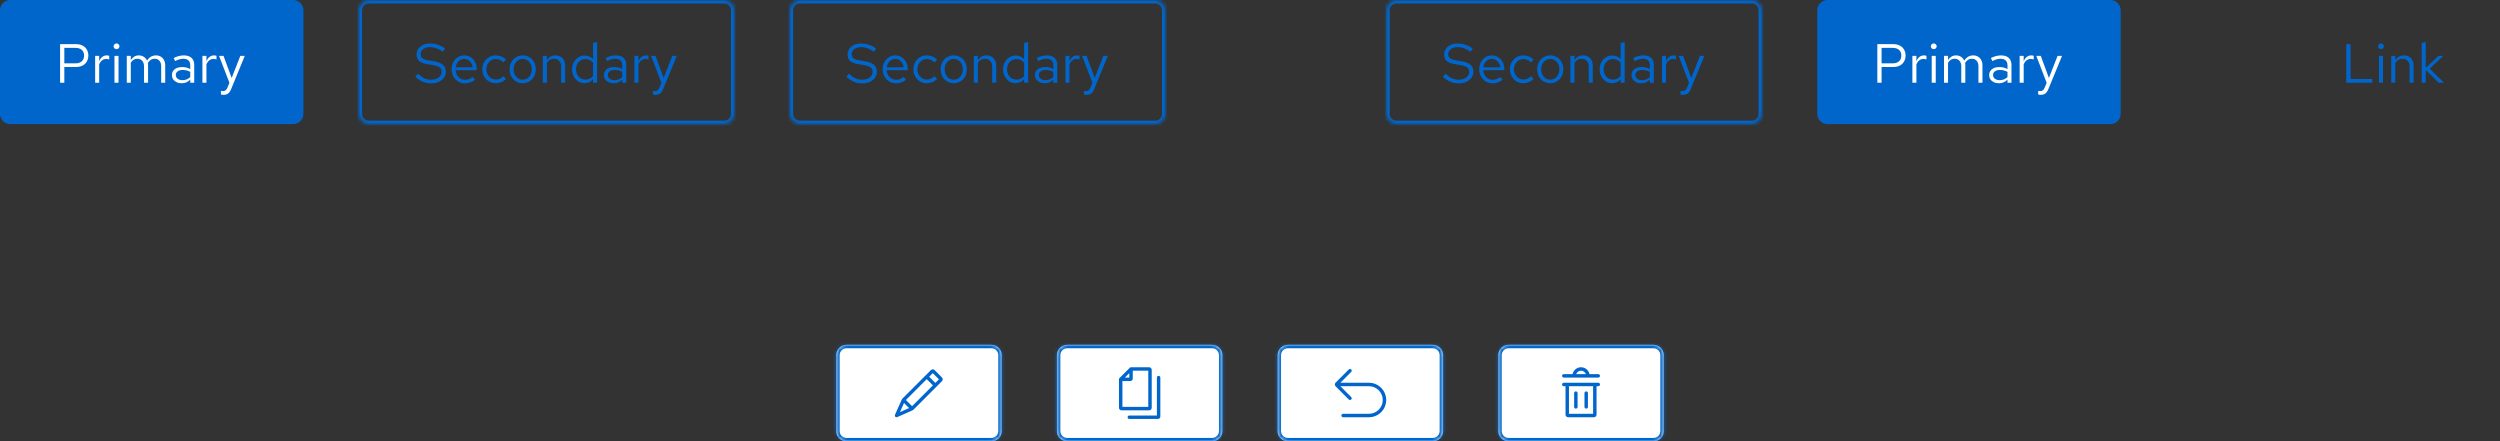
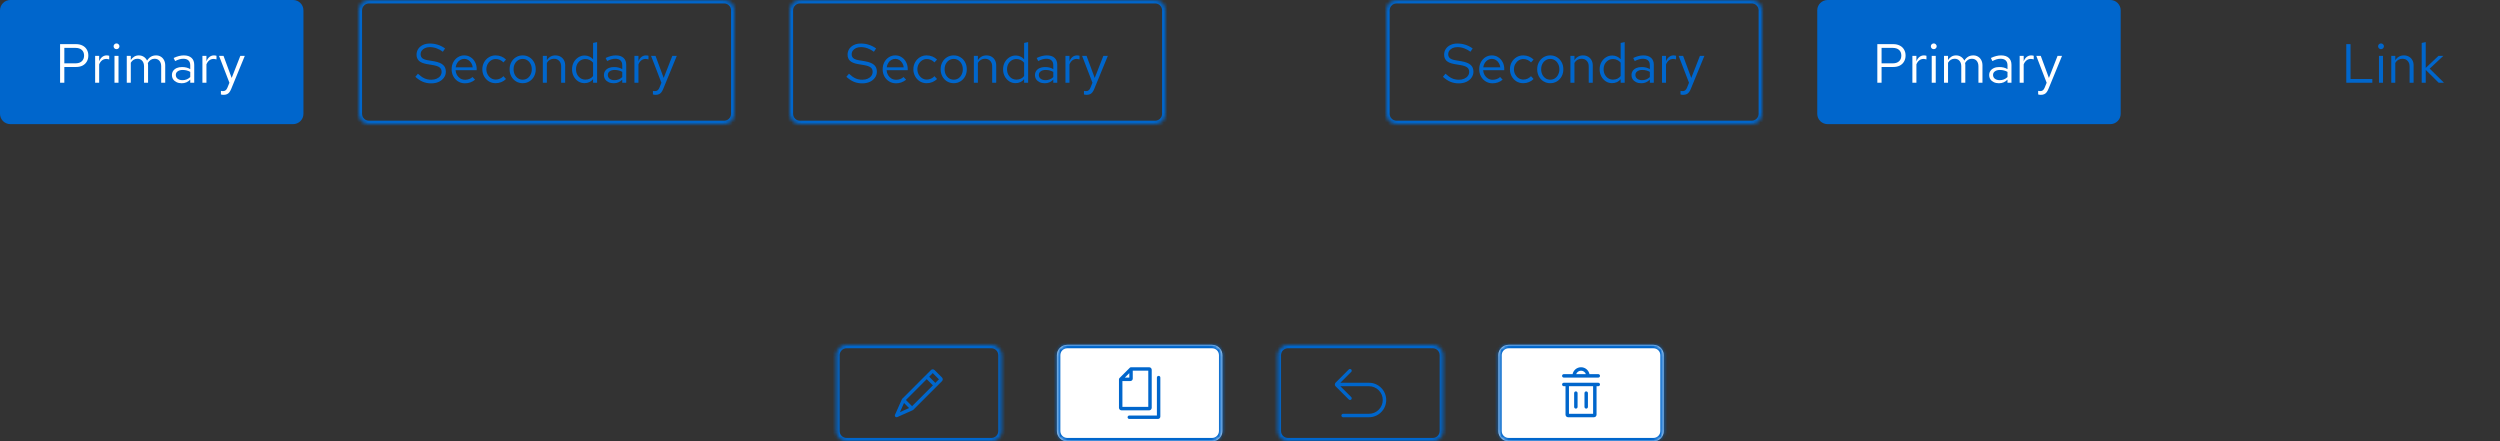
<svg xmlns="http://www.w3.org/2000/svg" width="725" height="128" viewBox="0 0 725 128" fill="none">
  <rect x="0" y="0" width="725" height="128" fill="#333333" stroke="none" />
  <path d="M0 3C0 1.343 1.343 0 3 0H85C86.657 0 88 1.343 88 3V33C88 34.657 86.657 36 85 36H3C1.343 36 0 34.657 0 33V3Z" fill="#0066CC" />
  <path d="M17.424 24V12.8H22.048C22.773 12.8 23.403 12.939 23.936 13.216C24.469 13.483 24.88 13.867 25.168 14.368C25.467 14.859 25.616 15.44 25.616 16.112C25.616 16.773 25.467 17.355 25.168 17.856C24.88 18.357 24.469 18.747 23.936 19.024C23.403 19.291 22.773 19.424 22.048 19.424H18.656V24H17.424ZM18.656 18.368H21.904C22.683 18.368 23.291 18.165 23.728 17.76C24.165 17.355 24.384 16.805 24.384 16.112C24.384 15.419 24.165 14.875 23.728 14.48C23.291 14.085 22.683 13.888 21.904 13.888H18.656V18.368ZM27.591 24V16.192H28.759V17.792C28.961 17.248 29.249 16.827 29.623 16.528C30.007 16.219 30.444 16.064 30.935 16.064C31.073 16.064 31.201 16.075 31.319 16.096C31.436 16.107 31.553 16.133 31.671 16.176V17.232C31.543 17.189 31.404 17.157 31.255 17.136C31.116 17.104 30.983 17.088 30.855 17.088C30.375 17.088 29.953 17.227 29.591 17.504C29.239 17.781 28.961 18.171 28.759 18.672V24H27.591ZM33.2 24V16.192H34.368V24H33.2ZM33.792 14.256C33.557 14.256 33.354 14.176 33.184 14.016C33.024 13.845 32.944 13.648 32.944 13.424C32.944 13.2 33.024 13.008 33.184 12.848C33.354 12.677 33.557 12.592 33.792 12.592C34.026 12.592 34.224 12.677 34.384 12.848C34.554 13.008 34.64 13.2 34.64 13.424C34.64 13.648 34.554 13.845 34.384 14.016C34.224 14.176 34.026 14.256 33.792 14.256ZM36.763 24V16.192H37.931V17.408C38.229 16.96 38.571 16.624 38.955 16.4C39.339 16.176 39.77 16.064 40.251 16.064C40.805 16.064 41.291 16.203 41.706 16.48C42.123 16.747 42.437 17.115 42.651 17.584C42.96 17.083 43.328 16.704 43.755 16.448C44.192 16.192 44.693 16.064 45.258 16.064C45.781 16.064 46.24 16.187 46.635 16.432C47.04 16.677 47.355 17.019 47.578 17.456C47.803 17.883 47.914 18.384 47.914 18.96V24H46.746V19.248C46.746 18.565 46.576 18.027 46.234 17.632C45.893 17.237 45.424 17.04 44.827 17.04C44.421 17.04 44.053 17.141 43.722 17.344C43.403 17.547 43.12 17.856 42.874 18.272C42.896 18.379 42.912 18.491 42.922 18.608C42.933 18.725 42.938 18.843 42.938 18.96V24H41.77V19.248C41.77 18.565 41.594 18.027 41.242 17.632C40.901 17.237 40.432 17.04 39.834 17.04C39.035 17.04 38.4 17.424 37.931 18.192V24H36.763ZM52.694 24.144C52.139 24.144 51.649 24.043 51.222 23.84C50.795 23.637 50.459 23.36 50.214 23.008C49.98 22.645 49.862 22.229 49.862 21.76C49.862 21.291 49.985 20.885 50.23 20.544C50.475 20.192 50.817 19.92 51.254 19.728C51.691 19.536 52.203 19.44 52.79 19.44C53.238 19.44 53.66 19.488 54.054 19.584C54.459 19.68 54.833 19.835 55.174 20.048V18.976C55.174 18.336 55.004 17.856 54.662 17.536C54.321 17.205 53.819 17.04 53.158 17.04C52.795 17.04 52.422 17.093 52.038 17.2C51.665 17.307 51.249 17.477 50.79 17.712L50.358 16.816C51.404 16.315 52.385 16.064 53.302 16.064C54.273 16.064 55.02 16.304 55.542 16.784C56.065 17.253 56.326 17.931 56.326 18.816V24H55.174V23.088C54.833 23.44 54.454 23.707 54.038 23.888C53.622 24.059 53.174 24.144 52.694 24.144ZM50.982 21.728C50.982 22.187 51.158 22.555 51.51 22.832C51.873 23.109 52.347 23.248 52.934 23.248C53.371 23.248 53.772 23.173 54.134 23.024C54.508 22.875 54.854 22.651 55.174 22.352V20.848C54.843 20.656 54.502 20.517 54.15 20.432C53.798 20.336 53.404 20.288 52.966 20.288C52.369 20.288 51.889 20.421 51.526 20.688C51.163 20.944 50.982 21.291 50.982 21.728ZM58.7 24V16.192H59.868V17.792C60.071 17.248 60.359 16.827 60.732 16.528C61.116 16.219 61.553 16.064 62.044 16.064C62.183 16.064 62.311 16.075 62.428 16.096C62.545 16.107 62.663 16.133 62.78 16.176V17.232C62.652 17.189 62.513 17.157 62.364 17.136C62.225 17.104 62.092 17.088 61.964 17.088C61.484 17.088 61.063 17.227 60.7 17.504C60.348 17.781 60.071 18.171 59.868 18.672V24H58.7ZM64.817 27.504C64.572 27.504 64.321 27.467 64.065 27.392V26.352C64.172 26.373 64.284 26.389 64.401 26.4C64.519 26.411 64.62 26.416 64.705 26.416C65.004 26.416 65.249 26.336 65.441 26.176C65.644 26.016 65.815 25.765 65.953 25.424L66.529 24L63.521 16.192H64.817L67.185 22.608L69.697 16.192H70.993L67.057 25.776C66.887 26.192 66.7 26.528 66.497 26.784C66.295 27.04 66.06 27.221 65.793 27.328C65.527 27.445 65.201 27.504 64.817 27.504Z" fill="white" />
  <mask id="path-3-inside-1_118_10043" fill="white">
    <path d="M104 3C104 1.343 105.343 0 107 0H210C211.657 0 213 1.343 213 3V33C213 34.657 211.657 36 210 36H107C105.343 36 104 34.657 104 33V3Z" />
  </mask>
  <path d="M107 0V1H210V0V-1H107V0ZM213 3H212V33H213H214V3H213ZM210 36V35H107V36V37H210V36ZM104 33H105V3H104H103V33H104ZM107 36V35C105.895 35 105 34.105 105 33H104H103C103 35.209 104.791 37 107 37V36ZM213 33H212C212 34.105 211.105 35 210 35V36V37C212.209 37 214 35.209 214 33H213ZM210 0V1C211.105 1 212 1.895 212 3H213H214C214 0.791 212.209 -1 210 -1V0ZM107 0V-1C104.791 -1 103 0.791 103 3H104H105C105 1.895 105.895 1 107 1V0Z" fill="#0066CC" mask="url(#path-3-inside-1_118_10043)" />
  <path d="M125.04 24.176C124.165 24.176 123.355 24.021 122.608 23.712C121.861 23.392 121.141 22.912 120.448 22.272L121.2 21.376C121.872 22.005 122.501 22.453 123.088 22.72C123.685 22.987 124.347 23.12 125.072 23.12C125.648 23.12 126.16 23.024 126.608 22.832C127.067 22.629 127.424 22.357 127.68 22.016C127.936 21.675 128.064 21.285 128.064 20.848C128.064 20.283 127.877 19.856 127.504 19.568C127.131 19.269 126.485 19.04 125.568 18.88L123.76 18.576C122.736 18.395 121.984 18.085 121.504 17.648C121.035 17.2 120.8 16.603 120.8 15.856C120.8 15.227 120.96 14.672 121.28 14.192C121.611 13.701 122.064 13.317 122.64 13.04C123.216 12.763 123.883 12.624 124.64 12.624C125.472 12.624 126.245 12.741 126.96 12.976C127.675 13.2 128.379 13.557 129.072 14.048L128.432 15.008C127.856 14.571 127.248 14.24 126.608 14.016C125.968 13.781 125.317 13.664 124.656 13.664C124.133 13.664 123.669 13.755 123.264 13.936C122.869 14.117 122.555 14.363 122.32 14.672C122.096 14.981 121.984 15.333 121.984 15.728C121.984 16.219 122.149 16.603 122.48 16.88C122.811 17.157 123.349 17.355 124.096 17.472L125.888 17.776C127.083 17.989 127.947 18.336 128.48 18.816C129.024 19.285 129.296 19.941 129.296 20.784C129.296 21.435 129.109 22.016 128.736 22.528C128.373 23.04 127.872 23.445 127.232 23.744C126.592 24.032 125.861 24.176 125.04 24.176ZM134.845 24.16C134.12 24.16 133.464 23.984 132.877 23.632C132.29 23.269 131.826 22.784 131.485 22.176C131.144 21.557 130.973 20.864 130.973 20.096C130.973 19.328 131.133 18.64 131.453 18.032C131.784 17.424 132.226 16.944 132.781 16.592C133.336 16.24 133.954 16.064 134.637 16.064C135.33 16.064 135.944 16.24 136.477 16.592C137.021 16.933 137.448 17.403 137.757 18C138.077 18.587 138.237 19.253 138.237 20V20.352H132.109C132.152 20.885 132.296 21.365 132.541 21.792C132.797 22.208 133.128 22.539 133.533 22.784C133.949 23.019 134.402 23.136 134.893 23.136C135.298 23.136 135.688 23.067 136.061 22.928C136.445 22.779 136.77 22.581 137.037 22.336L137.773 23.12C137.325 23.472 136.861 23.733 136.381 23.904C135.901 24.075 135.389 24.16 134.845 24.16ZM132.141 19.52H137.085C137.032 19.051 136.888 18.635 136.653 18.272C136.429 17.899 136.141 17.605 135.789 17.392C135.448 17.179 135.064 17.072 134.637 17.072C134.21 17.072 133.821 17.179 133.469 17.392C133.117 17.595 132.824 17.883 132.589 18.256C132.365 18.619 132.216 19.04 132.141 19.52ZM143.735 24.128C143.01 24.128 142.354 23.952 141.767 23.6C141.191 23.237 140.733 22.752 140.391 22.144C140.05 21.525 139.879 20.843 139.879 20.096C139.879 19.339 140.05 18.656 140.391 18.048C140.733 17.44 141.191 16.96 141.767 16.608C142.354 16.245 143.01 16.064 143.735 16.064C144.311 16.064 144.861 16.171 145.383 16.384C145.906 16.597 146.359 16.896 146.743 17.28L145.991 18.096C145.714 17.787 145.378 17.547 144.983 17.376C144.589 17.205 144.189 17.12 143.783 17.12C143.271 17.12 142.807 17.253 142.391 17.52C141.986 17.787 141.661 18.144 141.415 18.592C141.17 19.04 141.047 19.541 141.047 20.096C141.047 20.651 141.17 21.152 141.415 21.6C141.661 22.048 141.986 22.405 142.391 22.672C142.807 22.939 143.271 23.072 143.783 23.072C144.189 23.072 144.589 22.987 144.983 22.816C145.378 22.635 145.714 22.395 145.991 22.096L146.743 22.912C146.359 23.296 145.906 23.595 145.383 23.808C144.861 24.021 144.311 24.128 143.735 24.128ZM151.594 24.128C150.868 24.128 150.218 23.952 149.642 23.6C149.066 23.248 148.612 22.768 148.282 22.16C147.951 21.552 147.786 20.864 147.786 20.096C147.786 19.328 147.951 18.64 148.282 18.032C148.612 17.424 149.066 16.944 149.642 16.592C150.218 16.24 150.868 16.064 151.594 16.064C152.308 16.064 152.948 16.24 153.514 16.592C154.09 16.944 154.543 17.424 154.874 18.032C155.204 18.64 155.37 19.328 155.37 20.096C155.37 20.864 155.204 21.552 154.874 22.16C154.543 22.768 154.09 23.248 153.514 23.6C152.948 23.952 152.308 24.128 151.594 24.128ZM151.578 23.104C152.09 23.104 152.543 22.976 152.938 22.72C153.332 22.453 153.642 22.091 153.866 21.632C154.1 21.173 154.218 20.661 154.218 20.096C154.218 19.52 154.1 19.008 153.866 18.56C153.642 18.101 153.332 17.744 152.938 17.488C152.543 17.221 152.09 17.088 151.578 17.088C151.066 17.088 150.612 17.221 150.218 17.488C149.823 17.744 149.508 18.101 149.274 18.56C149.05 19.008 148.938 19.52 148.938 20.096C148.938 20.661 149.05 21.173 149.274 21.632C149.508 22.091 149.823 22.453 150.218 22.72C150.612 22.976 151.066 23.104 151.578 23.104ZM157.419 24V16.192H158.587V17.456C158.885 16.987 159.243 16.64 159.659 16.416C160.075 16.181 160.544 16.064 161.067 16.064C161.632 16.064 162.123 16.187 162.539 16.432C162.965 16.667 163.296 17.003 163.531 17.44C163.776 17.867 163.899 18.368 163.899 18.944V24H162.731V19.28C162.731 18.587 162.539 18.043 162.155 17.648C161.781 17.243 161.275 17.04 160.635 17.04C160.208 17.04 159.819 17.141 159.467 17.344C159.115 17.547 158.821 17.845 158.587 18.24V24H157.419ZM169.495 24.112C168.823 24.112 168.215 23.936 167.671 23.584C167.127 23.221 166.695 22.741 166.375 22.144C166.055 21.536 165.895 20.859 165.895 20.112C165.895 19.355 166.055 18.677 166.375 18.08C166.706 17.472 167.148 16.992 167.703 16.64C168.258 16.277 168.876 16.096 169.559 16.096C170.039 16.096 170.487 16.192 170.903 16.384C171.319 16.565 171.682 16.832 171.991 17.184V12.448L173.159 12.208V24H171.991V22.96C171.692 23.333 171.33 23.621 170.903 23.824C170.476 24.016 170.007 24.112 169.495 24.112ZM169.783 23.088C170.242 23.088 170.663 22.997 171.047 22.816C171.431 22.635 171.746 22.379 171.991 22.048V18.176C171.735 17.845 171.41 17.589 171.015 17.408C170.631 17.216 170.22 17.12 169.783 17.12C169.26 17.12 168.791 17.248 168.375 17.504C167.97 17.76 167.644 18.112 167.399 18.56C167.164 19.008 167.047 19.52 167.047 20.096C167.047 20.661 167.164 21.173 167.399 21.632C167.644 22.08 167.97 22.437 168.375 22.704C168.791 22.96 169.26 23.088 169.783 23.088ZM177.975 24.144C177.421 24.144 176.93 24.043 176.503 23.84C176.077 23.637 175.741 23.36 175.495 23.008C175.261 22.645 175.143 22.229 175.143 21.76C175.143 21.291 175.266 20.885 175.511 20.544C175.757 20.192 176.098 19.92 176.535 19.728C176.973 19.536 177.485 19.44 178.071 19.44C178.519 19.44 178.941 19.488 179.335 19.584C179.741 19.68 180.114 19.835 180.455 20.048V18.976C180.455 18.336 180.285 17.856 179.943 17.536C179.602 17.205 179.101 17.04 178.439 17.04C178.077 17.04 177.703 17.093 177.319 17.2C176.946 17.307 176.53 17.477 176.071 17.712L175.639 16.816C176.685 16.315 177.666 16.064 178.583 16.064C179.554 16.064 180.301 16.304 180.823 16.784C181.346 17.253 181.607 17.931 181.607 18.816V24H180.455V23.088C180.114 23.44 179.735 23.707 179.319 23.888C178.903 24.059 178.455 24.144 177.975 24.144ZM176.263 21.728C176.263 22.187 176.439 22.555 176.791 22.832C177.154 23.109 177.629 23.248 178.215 23.248C178.653 23.248 179.053 23.173 179.415 23.024C179.789 22.875 180.135 22.651 180.455 22.352V20.848C180.125 20.656 179.783 20.517 179.431 20.432C179.079 20.336 178.685 20.288 178.247 20.288C177.65 20.288 177.17 20.421 176.807 20.688C176.445 20.944 176.263 21.291 176.263 21.728ZM183.981 24V16.192H185.149V17.792C185.352 17.248 185.64 16.827 186.013 16.528C186.397 16.219 186.835 16.064 187.325 16.064C187.464 16.064 187.592 16.075 187.709 16.096C187.827 16.107 187.944 16.133 188.061 16.176V17.232C187.933 17.189 187.795 17.157 187.645 17.136C187.507 17.104 187.373 17.088 187.245 17.088C186.765 17.088 186.344 17.227 185.981 17.504C185.629 17.781 185.352 18.171 185.149 18.672V24H183.981ZM190.099 27.504C189.853 27.504 189.603 27.467 189.347 27.392V26.352C189.453 26.373 189.565 26.389 189.683 26.4C189.8 26.411 189.901 26.416 189.987 26.416C190.285 26.416 190.531 26.336 190.723 26.176C190.925 26.016 191.096 25.765 191.235 25.424L191.811 24L188.803 16.192H190.099L192.467 22.608L194.979 16.192H196.275L192.339 25.776C192.168 26.192 191.981 26.528 191.779 26.784C191.576 27.04 191.341 27.221 191.075 27.328C190.808 27.445 190.482 27.504 190.099 27.504Z" fill="#0066CC" />
  <mask id="path-6-inside-2_118_10043" fill="white">
    <path d="M229 3C229 1.343 230.343 0 232 0H335C336.657 0 338 1.343 338 3V33C338 34.657 336.657 36 335 36H232C230.343 36 229 34.657 229 33V3Z" />
  </mask>
  <path d="M232 0V1H335V0V-1H232V0ZM338 3H337V33H338H339V3H338ZM335 36V35H232V36V37H335V36ZM229 33H230V3H229H228V33H229ZM232 36V35C230.895 35 230 34.105 230 33H229H228C228 35.209 229.791 37 232 37V36ZM338 33H337C337 34.105 336.105 35 335 35V36V37C337.209 37 339 35.209 339 33H338ZM335 0V1C336.105 1 337 1.895 337 3H338H339C339 0.791 337.209 -1 335 -1V0ZM232 0V-1C229.791 -1 228 0.791 228 3H229H230C230 1.895 230.895 1 232 1V0Z" fill="#0066CC" mask="url(#path-6-inside-2_118_10043)" />
  <path d="M250.04 24.176C249.165 24.176 248.355 24.021 247.608 23.712C246.861 23.392 246.141 22.912 245.448 22.272L246.2 21.376C246.872 22.005 247.501 22.453 248.088 22.72C248.685 22.987 249.347 23.12 250.072 23.12C250.648 23.12 251.16 23.024 251.608 22.832C252.067 22.629 252.424 22.357 252.68 22.016C252.936 21.675 253.064 21.285 253.064 20.848C253.064 20.283 252.877 19.856 252.504 19.568C252.131 19.269 251.485 19.04 250.568 18.88L248.76 18.576C247.736 18.395 246.984 18.085 246.504 17.648C246.035 17.2 245.8 16.603 245.8 15.856C245.8 15.227 245.96 14.672 246.28 14.192C246.611 13.701 247.064 13.317 247.64 13.04C248.216 12.763 248.883 12.624 249.64 12.624C250.472 12.624 251.245 12.741 251.96 12.976C252.675 13.2 253.379 13.557 254.072 14.048L253.432 15.008C252.856 14.571 252.248 14.24 251.608 14.016C250.968 13.781 250.317 13.664 249.656 13.664C249.133 13.664 248.669 13.755 248.264 13.936C247.869 14.117 247.555 14.363 247.32 14.672C247.096 14.981 246.984 15.333 246.984 15.728C246.984 16.219 247.149 16.603 247.48 16.88C247.811 17.157 248.349 17.355 249.096 17.472L250.888 17.776C252.083 17.989 252.947 18.336 253.48 18.816C254.024 19.285 254.296 19.941 254.296 20.784C254.296 21.435 254.109 22.016 253.736 22.528C253.373 23.04 252.872 23.445 252.232 23.744C251.592 24.032 250.861 24.176 250.04 24.176ZM259.845 24.16C259.12 24.16 258.464 23.984 257.877 23.632C257.29 23.269 256.826 22.784 256.485 22.176C256.144 21.557 255.973 20.864 255.973 20.096C255.973 19.328 256.133 18.64 256.453 18.032C256.784 17.424 257.226 16.944 257.781 16.592C258.336 16.24 258.954 16.064 259.637 16.064C260.33 16.064 260.944 16.24 261.477 16.592C262.021 16.933 262.448 17.403 262.757 18C263.077 18.587 263.237 19.253 263.237 20V20.352H257.109C257.152 20.885 257.296 21.365 257.541 21.792C257.797 22.208 258.128 22.539 258.533 22.784C258.949 23.019 259.402 23.136 259.893 23.136C260.298 23.136 260.688 23.067 261.061 22.928C261.445 22.779 261.77 22.581 262.037 22.336L262.773 23.12C262.325 23.472 261.861 23.733 261.381 23.904C260.901 24.075 260.389 24.16 259.845 24.16ZM257.141 19.52H262.085C262.032 19.051 261.888 18.635 261.653 18.272C261.429 17.899 261.141 17.605 260.789 17.392C260.448 17.179 260.064 17.072 259.637 17.072C259.21 17.072 258.821 17.179 258.469 17.392C258.117 17.595 257.824 17.883 257.589 18.256C257.365 18.619 257.216 19.04 257.141 19.52ZM268.735 24.128C268.01 24.128 267.354 23.952 266.767 23.6C266.191 23.237 265.733 22.752 265.391 22.144C265.05 21.525 264.879 20.843 264.879 20.096C264.879 19.339 265.05 18.656 265.391 18.048C265.733 17.44 266.191 16.96 266.767 16.608C267.354 16.245 268.01 16.064 268.735 16.064C269.311 16.064 269.861 16.171 270.383 16.384C270.906 16.597 271.359 16.896 271.743 17.28L270.991 18.096C270.714 17.787 270.378 17.547 269.983 17.376C269.589 17.205 269.189 17.12 268.783 17.12C268.271 17.12 267.807 17.253 267.391 17.52C266.986 17.787 266.661 18.144 266.415 18.592C266.17 19.04 266.047 19.541 266.047 20.096C266.047 20.651 266.17 21.152 266.415 21.6C266.661 22.048 266.986 22.405 267.391 22.672C267.807 22.939 268.271 23.072 268.783 23.072C269.189 23.072 269.589 22.987 269.983 22.816C270.378 22.635 270.714 22.395 270.991 22.096L271.743 22.912C271.359 23.296 270.906 23.595 270.383 23.808C269.861 24.021 269.311 24.128 268.735 24.128ZM276.594 24.128C275.868 24.128 275.218 23.952 274.642 23.6C274.066 23.248 273.612 22.768 273.282 22.16C272.951 21.552 272.786 20.864 272.786 20.096C272.786 19.328 272.951 18.64 273.282 18.032C273.612 17.424 274.066 16.944 274.642 16.592C275.218 16.24 275.868 16.064 276.594 16.064C277.308 16.064 277.948 16.24 278.514 16.592C279.09 16.944 279.543 17.424 279.874 18.032C280.204 18.64 280.37 19.328 280.37 20.096C280.37 20.864 280.204 21.552 279.874 22.16C279.543 22.768 279.09 23.248 278.514 23.6C277.948 23.952 277.308 24.128 276.594 24.128ZM276.578 23.104C277.09 23.104 277.543 22.976 277.938 22.72C278.332 22.453 278.642 22.091 278.866 21.632C279.1 21.173 279.218 20.661 279.218 20.096C279.218 19.52 279.1 19.008 278.866 18.56C278.642 18.101 278.332 17.744 277.938 17.488C277.543 17.221 277.09 17.088 276.578 17.088C276.066 17.088 275.612 17.221 275.218 17.488C274.823 17.744 274.508 18.101 274.274 18.56C274.05 19.008 273.938 19.52 273.938 20.096C273.938 20.661 274.05 21.173 274.274 21.632C274.508 22.091 274.823 22.453 275.218 22.72C275.612 22.976 276.066 23.104 276.578 23.104ZM282.419 24V16.192H283.587V17.456C283.885 16.987 284.243 16.64 284.659 16.416C285.075 16.181 285.544 16.064 286.067 16.064C286.632 16.064 287.123 16.187 287.539 16.432C287.965 16.667 288.296 17.003 288.531 17.44C288.776 17.867 288.899 18.368 288.899 18.944V24H287.731V19.28C287.731 18.587 287.539 18.043 287.155 17.648C286.781 17.243 286.275 17.04 285.635 17.04C285.208 17.04 284.819 17.141 284.467 17.344C284.115 17.547 283.821 17.845 283.587 18.24V24H282.419ZM294.495 24.112C293.823 24.112 293.215 23.936 292.671 23.584C292.127 23.221 291.695 22.741 291.375 22.144C291.055 21.536 290.895 20.859 290.895 20.112C290.895 19.355 291.055 18.677 291.375 18.08C291.706 17.472 292.148 16.992 292.703 16.64C293.258 16.277 293.876 16.096 294.559 16.096C295.039 16.096 295.487 16.192 295.903 16.384C296.319 16.565 296.682 16.832 296.991 17.184V12.448L298.159 12.208V24H296.991V22.96C296.692 23.333 296.33 23.621 295.903 23.824C295.476 24.016 295.007 24.112 294.495 24.112ZM294.783 23.088C295.242 23.088 295.663 22.997 296.047 22.816C296.431 22.635 296.746 22.379 296.991 22.048V18.176C296.735 17.845 296.41 17.589 296.015 17.408C295.631 17.216 295.22 17.12 294.783 17.12C294.26 17.12 293.791 17.248 293.375 17.504C292.97 17.76 292.644 18.112 292.399 18.56C292.164 19.008 292.047 19.52 292.047 20.096C292.047 20.661 292.164 21.173 292.399 21.632C292.644 22.08 292.97 22.437 293.375 22.704C293.791 22.96 294.26 23.088 294.783 23.088ZM302.975 24.144C302.421 24.144 301.93 24.043 301.503 23.84C301.077 23.637 300.741 23.36 300.495 23.008C300.261 22.645 300.143 22.229 300.143 21.76C300.143 21.291 300.266 20.885 300.511 20.544C300.757 20.192 301.098 19.92 301.535 19.728C301.973 19.536 302.485 19.44 303.071 19.44C303.519 19.44 303.941 19.488 304.335 19.584C304.741 19.68 305.114 19.835 305.455 20.048V18.976C305.455 18.336 305.285 17.856 304.943 17.536C304.602 17.205 304.101 17.04 303.439 17.04C303.077 17.04 302.703 17.093 302.319 17.2C301.946 17.307 301.53 17.477 301.071 17.712L300.639 16.816C301.685 16.315 302.666 16.064 303.583 16.064C304.554 16.064 305.301 16.304 305.823 16.784C306.346 17.253 306.607 17.931 306.607 18.816V24H305.455V23.088C305.114 23.44 304.735 23.707 304.319 23.888C303.903 24.059 303.455 24.144 302.975 24.144ZM301.263 21.728C301.263 22.187 301.439 22.555 301.791 22.832C302.154 23.109 302.629 23.248 303.215 23.248C303.653 23.248 304.053 23.173 304.415 23.024C304.789 22.875 305.135 22.651 305.455 22.352V20.848C305.125 20.656 304.783 20.517 304.431 20.432C304.079 20.336 303.685 20.288 303.247 20.288C302.65 20.288 302.17 20.421 301.807 20.688C301.445 20.944 301.263 21.291 301.263 21.728ZM308.981 24V16.192H310.149V17.792C310.352 17.248 310.64 16.827 311.013 16.528C311.397 16.219 311.835 16.064 312.325 16.064C312.464 16.064 312.592 16.075 312.709 16.096C312.827 16.107 312.944 16.133 313.061 16.176V17.232C312.933 17.189 312.795 17.157 312.645 17.136C312.507 17.104 312.373 17.088 312.245 17.088C311.765 17.088 311.344 17.227 310.981 17.504C310.629 17.781 310.352 18.171 310.149 18.672V24H308.981ZM315.099 27.504C314.853 27.504 314.603 27.467 314.347 27.392V26.352C314.453 26.373 314.565 26.389 314.683 26.4C314.8 26.411 314.901 26.416 314.987 26.416C315.285 26.416 315.531 26.336 315.723 26.176C315.925 26.016 316.096 25.765 316.235 25.424L316.811 24L313.803 16.192H315.099L317.467 22.608L319.979 16.192H321.275L317.339 25.776C317.168 26.192 316.981 26.528 316.779 26.784C316.576 27.04 316.341 27.221 316.075 27.328C315.808 27.445 315.482 27.504 315.099 27.504Z" fill="#0066CC" />
  <mask id="path-9-inside-3_118_10043" fill="white">
    <path d="M402 3C402 1.343 403.343 0 405 0H508C509.657 0 511 1.343 511 3V33C511 34.657 509.657 36 508 36H405C403.343 36 402 34.657 402 33V3Z" />
  </mask>
  <path d="M405 0V1H508V0V-1H405V0ZM511 3H510V33H511H512V3H511ZM508 36V35H405V36V37H508V36ZM402 33H403V3H402H401V33H402ZM405 36V35C403.895 35 403 34.105 403 33H402H401C401 35.209 402.791 37 405 37V36ZM511 33H510C510 34.105 509.105 35 508 35V36V37C510.209 37 512 35.209 512 33H511ZM508 0V1C509.105 1 510 1.895 510 3H511H512C512 0.791 510.209 -1 508 -1V0ZM405 0V-1C402.791 -1 401 0.791 401 3H402H403C403 1.895 403.895 1 405 1V0Z" fill="#0066CC" mask="url(#path-9-inside-3_118_10043)" />
  <path d="M423.04 24.176C422.165 24.176 421.355 24.021 420.608 23.712C419.861 23.392 419.141 22.912 418.448 22.272L419.2 21.376C419.872 22.005 420.501 22.453 421.088 22.72C421.685 22.987 422.347 23.12 423.072 23.12C423.648 23.12 424.16 23.024 424.608 22.832C425.067 22.629 425.424 22.357 425.68 22.016C425.936 21.675 426.064 21.285 426.064 20.848C426.064 20.283 425.877 19.856 425.504 19.568C425.131 19.269 424.485 19.04 423.568 18.88L421.76 18.576C420.736 18.395 419.984 18.085 419.504 17.648C419.035 17.2 418.8 16.603 418.8 15.856C418.8 15.227 418.96 14.672 419.28 14.192C419.611 13.701 420.064 13.317 420.64 13.04C421.216 12.763 421.883 12.624 422.64 12.624C423.472 12.624 424.245 12.741 424.96 12.976C425.675 13.2 426.379 13.557 427.072 14.048L426.432 15.008C425.856 14.571 425.248 14.24 424.608 14.016C423.968 13.781 423.317 13.664 422.656 13.664C422.133 13.664 421.669 13.755 421.264 13.936C420.869 14.117 420.555 14.363 420.32 14.672C420.096 14.981 419.984 15.333 419.984 15.728C419.984 16.219 420.149 16.603 420.48 16.88C420.811 17.157 421.349 17.355 422.096 17.472L423.888 17.776C425.083 17.989 425.947 18.336 426.48 18.816C427.024 19.285 427.296 19.941 427.296 20.784C427.296 21.435 427.109 22.016 426.736 22.528C426.373 23.04 425.872 23.445 425.232 23.744C424.592 24.032 423.861 24.176 423.04 24.176ZM432.845 24.16C432.12 24.16 431.464 23.984 430.877 23.632C430.29 23.269 429.826 22.784 429.485 22.176C429.144 21.557 428.973 20.864 428.973 20.096C428.973 19.328 429.133 18.64 429.453 18.032C429.784 17.424 430.226 16.944 430.781 16.592C431.336 16.24 431.954 16.064 432.637 16.064C433.33 16.064 433.944 16.24 434.477 16.592C435.021 16.933 435.448 17.403 435.757 18C436.077 18.587 436.237 19.253 436.237 20V20.352H430.109C430.152 20.885 430.296 21.365 430.541 21.792C430.797 22.208 431.128 22.539 431.533 22.784C431.949 23.019 432.402 23.136 432.893 23.136C433.298 23.136 433.688 23.067 434.061 22.928C434.445 22.779 434.77 22.581 435.037 22.336L435.773 23.12C435.325 23.472 434.861 23.733 434.381 23.904C433.901 24.075 433.389 24.16 432.845 24.16ZM430.141 19.52H435.085C435.032 19.051 434.888 18.635 434.653 18.272C434.429 17.899 434.141 17.605 433.789 17.392C433.448 17.179 433.064 17.072 432.637 17.072C432.21 17.072 431.821 17.179 431.469 17.392C431.117 17.595 430.824 17.883 430.589 18.256C430.365 18.619 430.216 19.04 430.141 19.52ZM441.735 24.128C441.01 24.128 440.354 23.952 439.767 23.6C439.191 23.237 438.733 22.752 438.391 22.144C438.05 21.525 437.879 20.843 437.879 20.096C437.879 19.339 438.05 18.656 438.391 18.048C438.733 17.44 439.191 16.96 439.767 16.608C440.354 16.245 441.01 16.064 441.735 16.064C442.311 16.064 442.861 16.171 443.383 16.384C443.906 16.597 444.359 16.896 444.743 17.28L443.991 18.096C443.714 17.787 443.378 17.547 442.983 17.376C442.589 17.205 442.189 17.12 441.783 17.12C441.271 17.12 440.807 17.253 440.391 17.52C439.986 17.787 439.661 18.144 439.415 18.592C439.17 19.04 439.047 19.541 439.047 20.096C439.047 20.651 439.17 21.152 439.415 21.6C439.661 22.048 439.986 22.405 440.391 22.672C440.807 22.939 441.271 23.072 441.783 23.072C442.189 23.072 442.589 22.987 442.983 22.816C443.378 22.635 443.714 22.395 443.991 22.096L444.743 22.912C444.359 23.296 443.906 23.595 443.383 23.808C442.861 24.021 442.311 24.128 441.735 24.128ZM449.594 24.128C448.868 24.128 448.218 23.952 447.642 23.6C447.066 23.248 446.612 22.768 446.282 22.16C445.951 21.552 445.786 20.864 445.786 20.096C445.786 19.328 445.951 18.64 446.282 18.032C446.612 17.424 447.066 16.944 447.642 16.592C448.218 16.24 448.868 16.064 449.594 16.064C450.308 16.064 450.948 16.24 451.514 16.592C452.09 16.944 452.543 17.424 452.874 18.032C453.204 18.64 453.37 19.328 453.37 20.096C453.37 20.864 453.204 21.552 452.874 22.16C452.543 22.768 452.09 23.248 451.514 23.6C450.948 23.952 450.308 24.128 449.594 24.128ZM449.578 23.104C450.09 23.104 450.543 22.976 450.938 22.72C451.332 22.453 451.642 22.091 451.866 21.632C452.1 21.173 452.218 20.661 452.218 20.096C452.218 19.52 452.1 19.008 451.866 18.56C451.642 18.101 451.332 17.744 450.938 17.488C450.543 17.221 450.09 17.088 449.578 17.088C449.066 17.088 448.612 17.221 448.218 17.488C447.823 17.744 447.508 18.101 447.274 18.56C447.05 19.008 446.938 19.52 446.938 20.096C446.938 20.661 447.05 21.173 447.274 21.632C447.508 22.091 447.823 22.453 448.218 22.72C448.612 22.976 449.066 23.104 449.578 23.104ZM455.419 24V16.192H456.587V17.456C456.885 16.987 457.243 16.64 457.659 16.416C458.075 16.181 458.544 16.064 459.067 16.064C459.632 16.064 460.123 16.187 460.539 16.432C460.965 16.667 461.296 17.003 461.531 17.44C461.776 17.867 461.899 18.368 461.899 18.944V24H460.731V19.28C460.731 18.587 460.539 18.043 460.155 17.648C459.781 17.243 459.275 17.04 458.635 17.04C458.208 17.04 457.819 17.141 457.467 17.344C457.115 17.547 456.821 17.845 456.587 18.24V24H455.419ZM467.495 24.112C466.823 24.112 466.215 23.936 465.671 23.584C465.127 23.221 464.695 22.741 464.375 22.144C464.055 21.536 463.895 20.859 463.895 20.112C463.895 19.355 464.055 18.677 464.375 18.08C464.706 17.472 465.148 16.992 465.703 16.64C466.258 16.277 466.876 16.096 467.559 16.096C468.039 16.096 468.487 16.192 468.903 16.384C469.319 16.565 469.682 16.832 469.991 17.184V12.448L471.159 12.208V24H469.991V22.96C469.692 23.333 469.33 23.621 468.903 23.824C468.476 24.016 468.007 24.112 467.495 24.112ZM467.783 23.088C468.242 23.088 468.663 22.997 469.047 22.816C469.431 22.635 469.746 22.379 469.991 22.048V18.176C469.735 17.845 469.41 17.589 469.015 17.408C468.631 17.216 468.22 17.12 467.783 17.12C467.26 17.12 466.791 17.248 466.375 17.504C465.97 17.76 465.644 18.112 465.399 18.56C465.164 19.008 465.047 19.52 465.047 20.096C465.047 20.661 465.164 21.173 465.399 21.632C465.644 22.08 465.97 22.437 466.375 22.704C466.791 22.96 467.26 23.088 467.783 23.088ZM475.975 24.144C475.421 24.144 474.93 24.043 474.503 23.84C474.077 23.637 473.741 23.36 473.495 23.008C473.261 22.645 473.143 22.229 473.143 21.76C473.143 21.291 473.266 20.885 473.511 20.544C473.757 20.192 474.098 19.92 474.535 19.728C474.973 19.536 475.485 19.44 476.071 19.44C476.519 19.44 476.941 19.488 477.335 19.584C477.741 19.68 478.114 19.835 478.455 20.048V18.976C478.455 18.336 478.285 17.856 477.943 17.536C477.602 17.205 477.101 17.04 476.439 17.04C476.077 17.04 475.703 17.093 475.319 17.2C474.946 17.307 474.53 17.477 474.071 17.712L473.639 16.816C474.685 16.315 475.666 16.064 476.583 16.064C477.554 16.064 478.301 16.304 478.823 16.784C479.346 17.253 479.607 17.931 479.607 18.816V24H478.455V23.088C478.114 23.44 477.735 23.707 477.319 23.888C476.903 24.059 476.455 24.144 475.975 24.144ZM474.263 21.728C474.263 22.187 474.439 22.555 474.791 22.832C475.154 23.109 475.629 23.248 476.215 23.248C476.653 23.248 477.053 23.173 477.415 23.024C477.789 22.875 478.135 22.651 478.455 22.352V20.848C478.125 20.656 477.783 20.517 477.431 20.432C477.079 20.336 476.685 20.288 476.247 20.288C475.65 20.288 475.17 20.421 474.807 20.688C474.445 20.944 474.263 21.291 474.263 21.728ZM481.981 24V16.192H483.149V17.792C483.352 17.248 483.64 16.827 484.013 16.528C484.397 16.219 484.835 16.064 485.325 16.064C485.464 16.064 485.592 16.075 485.709 16.096C485.827 16.107 485.944 16.133 486.061 16.176V17.232C485.933 17.189 485.795 17.157 485.645 17.136C485.507 17.104 485.373 17.088 485.245 17.088C484.765 17.088 484.344 17.227 483.981 17.504C483.629 17.781 483.352 18.171 483.149 18.672V24H481.981ZM488.099 27.504C487.853 27.504 487.603 27.467 487.347 27.392V26.352C487.453 26.373 487.565 26.389 487.683 26.4C487.8 26.411 487.901 26.416 487.987 26.416C488.285 26.416 488.531 26.336 488.723 26.176C488.925 26.016 489.096 25.765 489.235 25.424L489.811 24L486.803 16.192H488.099L490.467 22.608L492.979 16.192H494.275L490.339 25.776C490.168 26.192 489.981 26.528 489.779 26.784C489.576 27.04 489.341 27.221 489.075 27.328C488.808 27.445 488.482 27.504 488.099 27.504Z" fill="#0066CC" />
  <path d="M527 3C527 1.343 528.343 0 530 0H612C613.657 0 615 1.343 615 3V33C615 34.657 613.657 36 612 36H530C528.343 36 527 34.657 527 33V3Z" fill="#0066CC" />
  <path d="M544.424 24V12.8H549.048C549.773 12.8 550.403 12.939 550.936 13.216C551.469 13.483 551.88 13.867 552.168 14.368C552.467 14.859 552.616 15.44 552.616 16.112C552.616 16.773 552.467 17.355 552.168 17.856C551.88 18.357 551.469 18.747 550.936 19.024C550.403 19.291 549.773 19.424 549.048 19.424H545.656V24H544.424ZM545.656 18.368H548.904C549.683 18.368 550.291 18.165 550.728 17.76C551.165 17.355 551.384 16.805 551.384 16.112C551.384 15.419 551.165 14.875 550.728 14.48C550.291 14.085 549.683 13.888 548.904 13.888H545.656V18.368ZM554.591 24V16.192H555.759V17.792C555.961 17.248 556.249 16.827 556.623 16.528C557.007 16.219 557.444 16.064 557.935 16.064C558.073 16.064 558.201 16.075 558.319 16.096C558.436 16.107 558.553 16.133 558.671 16.176V17.232C558.543 17.189 558.404 17.157 558.255 17.136C558.116 17.104 557.983 17.088 557.855 17.088C557.375 17.088 556.953 17.227 556.591 17.504C556.239 17.781 555.961 18.171 555.759 18.672V24H554.591ZM560.2 24V16.192H561.368V24H560.2ZM560.792 14.256C560.557 14.256 560.354 14.176 560.184 14.016C560.024 13.845 559.944 13.648 559.944 13.424C559.944 13.2 560.024 13.008 560.184 12.848C560.354 12.677 560.557 12.592 560.792 12.592C561.026 12.592 561.224 12.677 561.384 12.848C561.554 13.008 561.64 13.2 561.64 13.424C561.64 13.648 561.554 13.845 561.384 14.016C561.224 14.176 561.026 14.256 560.792 14.256ZM563.763 24V16.192H564.931V17.408C565.229 16.96 565.571 16.624 565.955 16.4C566.339 16.176 566.771 16.064 567.251 16.064C567.805 16.064 568.291 16.203 568.707 16.48C569.123 16.747 569.437 17.115 569.651 17.584C569.96 17.083 570.328 16.704 570.755 16.448C571.192 16.192 571.693 16.064 572.259 16.064C572.781 16.064 573.24 16.187 573.635 16.432C574.04 16.677 574.355 17.019 574.579 17.456C574.803 17.883 574.915 18.384 574.915 18.96V24H573.747V19.248C573.747 18.565 573.576 18.027 573.235 17.632C572.893 17.237 572.424 17.04 571.827 17.04C571.421 17.04 571.053 17.141 570.723 17.344C570.403 17.547 570.12 17.856 569.875 18.272C569.896 18.379 569.912 18.491 569.923 18.608C569.933 18.725 569.939 18.843 569.939 18.96V24H568.771V19.248C568.771 18.565 568.595 18.027 568.243 17.632C567.901 17.237 567.432 17.04 566.835 17.04C566.035 17.04 565.4 17.424 564.931 18.192V24H563.763ZM579.694 24.144C579.139 24.144 578.649 24.043 578.222 23.84C577.795 23.637 577.459 23.36 577.214 23.008C576.979 22.645 576.862 22.229 576.862 21.76C576.862 21.291 576.985 20.885 577.23 20.544C577.475 20.192 577.817 19.92 578.254 19.728C578.691 19.536 579.203 19.44 579.79 19.44C580.238 19.44 580.659 19.488 581.054 19.584C581.459 19.68 581.833 19.835 582.174 20.048V18.976C582.174 18.336 582.003 17.856 581.662 17.536C581.321 17.205 580.819 17.04 580.158 17.04C579.795 17.04 579.422 17.093 579.038 17.2C578.665 17.307 578.249 17.477 577.79 17.712L577.358 16.816C578.403 16.315 579.385 16.064 580.302 16.064C581.273 16.064 582.019 16.304 582.542 16.784C583.065 17.253 583.326 17.931 583.326 18.816V24H582.174V23.088C581.833 23.44 581.454 23.707 581.038 23.888C580.622 24.059 580.174 24.144 579.694 24.144ZM577.982 21.728C577.982 22.187 578.158 22.555 578.51 22.832C578.873 23.109 579.347 23.248 579.934 23.248C580.371 23.248 580.771 23.173 581.134 23.024C581.507 22.875 581.854 22.651 582.174 22.352V20.848C581.843 20.656 581.502 20.517 581.15 20.432C580.798 20.336 580.403 20.288 579.966 20.288C579.369 20.288 578.889 20.421 578.526 20.688C578.163 20.944 577.982 21.291 577.982 21.728ZM585.7 24V16.192H586.868V17.792C587.071 17.248 587.359 16.827 587.732 16.528C588.116 16.219 588.553 16.064 589.044 16.064C589.183 16.064 589.311 16.075 589.428 16.096C589.545 16.107 589.663 16.133 589.78 16.176V17.232C589.652 17.189 589.513 17.157 589.364 17.136C589.225 17.104 589.092 17.088 588.964 17.088C588.484 17.088 588.063 17.227 587.7 17.504C587.348 17.781 587.071 18.171 586.868 18.672V24H585.7ZM591.817 27.504C591.572 27.504 591.321 27.467 591.065 27.392V26.352C591.172 26.373 591.284 26.389 591.401 26.4C591.519 26.411 591.62 26.416 591.705 26.416C592.004 26.416 592.249 26.336 592.441 26.176C592.644 26.016 592.815 25.765 592.953 25.424L593.529 24L590.521 16.192H591.817L594.185 22.608L596.697 16.192H597.993L594.057 25.776C593.887 26.192 593.7 26.528 593.497 26.784C593.295 27.04 593.06 27.221 592.793 27.328C592.527 27.445 592.201 27.504 591.817 27.504Z" fill="white" />
  <path d="M680.424 24V12.8H681.656V22.912H687.976V24H680.424ZM689.903 24V16.192H691.071V24H689.903ZM690.495 14.256C690.26 14.256 690.057 14.176 689.887 14.016C689.727 13.845 689.647 13.648 689.647 13.424C689.647 13.2 689.727 13.008 689.887 12.848C690.057 12.677 690.26 12.592 690.495 12.592C690.729 12.592 690.927 12.677 691.087 12.848C691.257 13.008 691.343 13.2 691.343 13.424C691.343 13.648 691.257 13.845 691.087 14.016C690.927 14.176 690.729 14.256 690.495 14.256ZM693.466 24V16.192H694.634V17.456C694.932 16.987 695.29 16.64 695.706 16.416C696.122 16.181 696.591 16.064 697.114 16.064C697.679 16.064 698.17 16.187 698.586 16.432C699.012 16.667 699.343 17.003 699.578 17.44C699.823 17.867 699.946 18.368 699.946 18.944V24H698.778V19.28C698.778 18.587 698.586 18.043 698.202 17.648C697.828 17.243 697.322 17.04 696.682 17.04C696.255 17.04 695.866 17.141 695.514 17.344C695.162 17.547 694.868 17.845 694.634 18.24V24H693.466ZM702.294 24V12.448L703.462 12.208V19.696L707.174 16.192H708.582L704.614 19.904L708.758 24H707.222L703.462 20.272V24H702.294Z" fill="#0066CC" />
  <mask id="path-16-inside-4_118_10043" fill="white">
    <path d="M242.5 103C242.5 101.343 243.843 100 245.5 100H287.5C289.157 100 290.5 101.343 290.5 103V125C290.5 126.657 289.157 128 287.5 128H245.5C243.843 128 242.5 126.657 242.5 125V103Z" />
  </mask>
-   <path d="M242.5 103C242.5 101.343 243.843 100 245.5 100H287.5C289.157 100 290.5 101.343 290.5 103V125C290.5 126.657 289.157 128 287.5 128H245.5C243.843 128 242.5 126.657 242.5 125V103Z" fill="white" />
  <path d="M245.5 100V101H287.5V100V99H245.5V100ZM290.5 103H289.5V125H290.5H291.5V103H290.5ZM287.5 128V127H245.5V128V129H287.5V128ZM242.5 125H243.5V103H242.5H241.5V125H242.5ZM245.5 128V127C244.395 127 243.5 126.105 243.5 125H242.5H241.5C241.5 127.209 243.291 129 245.5 129V128ZM290.5 125H289.5C289.5 126.105 288.605 127 287.5 127V128V129C289.709 129 291.5 127.209 291.5 125H290.5ZM287.5 100V101C288.605 101 289.5 101.895 289.5 103H290.5H291.5C291.5 100.791 289.709 99 287.5 99V100ZM245.5 100V99C243.291 99 241.5 100.791 241.5 103H242.5H243.5C243.5 101.895 244.395 101 245.5 101V100Z" fill="#0066CC" mask="url(#path-16-inside-4_118_10043)" />
  <path d="M273.177 109.47L271.03 107.323C270.738 107.031 270.262 107.031 269.97 107.323L261.647 115.647C261.594 115.699 261.558 115.761 261.534 115.826L259.544 120.297C259.542 120.301 259.542 120.305 259.541 120.309C259.526 120.344 259.522 120.382 259.516 120.419C259.512 120.446 259.502 120.473 259.502 120.5C259.502 120.527 259.512 120.554 259.516 120.581C259.522 120.618 259.526 120.656 259.541 120.691C259.542 120.695 259.542 120.699 259.544 120.703C259.566 120.754 259.596 120.797 259.631 120.836C259.638 120.843 259.647 120.848 259.654 120.855C259.69 120.891 259.731 120.92 259.777 120.942C259.784 120.946 259.789 120.953 259.797 120.957C259.804 120.96 259.812 120.959 259.819 120.961C259.876 120.984 259.935 120.999 259.998 121C259.998 121 259.999 121 260 121C260 121 260 121 260 121C260 121 260 121 260.001 121C260.001 121 260.002 121 260.003 121C260.065 120.999 260.124 120.984 260.181 120.961C260.189 120.959 260.196 120.96 260.203 120.957L264.675 118.966C264.74 118.942 264.801 118.906 264.854 118.854L273.177 110.53C273.318 110.389 273.397 110.2 273.397 110C273.397 109.8 273.318 109.611 273.177 109.47ZM260.986 119.514L262.163 116.87L263.63 118.337L260.986 119.514ZM264.5 117.793L262.707 116L268.75 109.957L270.543 111.75L264.5 117.793ZM271.25 111.043L269.457 109.25L270.5 108.207L272.293 110L271.25 111.043Z" fill="#0066CC" />
  <mask id="path-19-inside-5_118_10043" fill="white">
    <path d="M306.5 103C306.5 101.343 307.843 100 309.5 100H351.5C353.157 100 354.5 101.343 354.5 103V125C354.5 126.657 353.157 128 351.5 128H309.5C307.843 128 306.5 126.657 306.5 125V103Z" />
  </mask>
  <path d="M306.5 103C306.5 101.343 307.843 100 309.5 100H351.5C353.157 100 354.5 101.343 354.5 103V125C354.5 126.657 353.157 128 351.5 128H309.5C307.843 128 306.5 126.657 306.5 125V103Z" fill="white" />
  <path d="M309.5 100V101H351.5V100V99H309.5V100ZM354.5 103H353.5V125H354.5H355.5V103H354.5ZM351.5 128V127H309.5V128V129H351.5V128ZM306.5 125H307.5V103H306.5H305.5V125H306.5ZM309.5 128V127C308.395 127 307.5 126.105 307.5 125H306.5H305.5C305.5 127.209 307.291 129 309.5 129V128ZM354.5 125H353.5C353.5 126.105 352.605 127 351.5 127V128V129C353.709 129 355.5 127.209 355.5 125H354.5ZM351.5 100V101C352.605 101 353.5 101.895 353.5 103H354.5H355.5C355.5 100.791 353.709 99 351.5 99V100ZM309.5 100V99C307.291 99 305.5 100.791 305.5 103H306.5H307.5C307.5 101.895 308.395 101 309.5 101V100Z" fill="#0066CC" mask="url(#path-19-inside-5_118_10043)" />
  <path d="M336.5 109.5V120.803C336.5 121.188 336.189 121.5 335.807 121.5H327.5C327.224 121.5 327 121.276 327 121C327 120.724 327.224 120.5 327.5 120.5H335.5V109.5C335.5 109.224 335.724 109 336 109C336.276 109 336.5 109.224 336.5 109.5ZM333.25 119H325.25C324.836 119 324.5 118.664 324.5 118.25V110C324.5 109.933 324.514 109.868 324.539 109.808C324.564 109.747 324.601 109.692 324.647 109.646L327.646 106.647C327.692 106.601 327.747 106.564 327.807 106.539C327.868 106.514 327.933 106.5 328 106.5H333.25C333.664 106.5 334 106.836 334 107.25V118.25C334 118.664 333.664 119 333.25 119ZM326.207 109.5H327.5V108.207L326.207 109.5ZM333 107.5H328.5V109.807C328.5 110.189 328.189 110.5 327.807 110.5H325.5V118H333V107.5Z" fill="#0066CC" />
  <mask id="path-22-inside-6_118_10043" fill="white">
    <path d="M370.5 103C370.5 101.343 371.843 100 373.5 100H415.5C417.157 100 418.5 101.343 418.5 103V125C418.5 126.657 417.157 128 415.5 128H373.5C371.843 128 370.5 126.657 370.5 125V103Z" />
  </mask>
-   <path d="M370.5 103C370.5 101.343 371.843 100 373.5 100H415.5C417.157 100 418.5 101.343 418.5 103V125C418.5 126.657 417.157 128 415.5 128H373.5C371.843 128 370.5 126.657 370.5 125V103Z" fill="white" />
  <path d="M373.5 100V101H415.5V100V99H373.5V100ZM418.5 103H417.5V125H418.5H419.5V103H418.5ZM415.5 128V127H373.5V128V129H415.5V128ZM370.5 125H371.5V103H370.5H369.5V125H370.5ZM373.5 128V127C372.395 127 371.5 126.105 371.5 125H370.5H369.5C369.5 127.209 371.291 129 373.5 129V128ZM418.5 125H417.5C417.5 126.105 416.605 127 415.5 127V128V129C417.709 129 419.5 127.209 419.5 125H418.5ZM415.5 100V101C416.605 101 417.5 101.895 417.5 103H418.5H419.5C419.5 100.791 417.709 99 415.5 99V100ZM373.5 100V99C371.291 99 369.5 100.791 369.5 103H370.5H371.5C371.5 101.895 372.395 101 373.5 101V100Z" fill="#0066CC" mask="url(#path-22-inside-6_118_10043)" />
  <path d="M402 116C402 118.757 399.757 121 397 121H389.5C389.224 121 389 120.776 389 120.5C389 120.224 389.224 120 389.5 120H397C399.206 120 401 118.206 401 116C401 113.794 399.206 112 397 112H388.707L391.854 115.146C392.049 115.342 392.049 115.658 391.854 115.854C391.756 115.951 391.628 116 391.5 116C391.372 116 391.244 115.951 391.147 115.854L387.323 112.03C387.182 111.889 387.104 111.7 387.104 111.5C387.104 111.3 387.182 111.111 387.323 110.97L391.147 107.146C391.342 106.951 391.658 106.951 391.854 107.146C392.049 107.342 392.049 107.658 391.854 107.854L388.707 111H397C399.757 111 402 113.243 402 116Z" fill="#0066CC" />
  <mask id="path-25-inside-7_118_10043" fill="white">
    <path d="M434.5 103C434.5 101.343 435.843 100 437.5 100H479.5C481.157 100 482.5 101.343 482.5 103V125C482.5 126.657 481.157 128 479.5 128H437.5C435.843 128 434.5 126.657 434.5 125V103Z" />
  </mask>
  <path d="M434.5 103C434.5 101.343 435.843 100 437.5 100H479.5C481.157 100 482.5 101.343 482.5 103V125C482.5 126.657 481.157 128 479.5 128H437.5C435.843 128 434.5 126.657 434.5 125V103Z" fill="white" />
-   <path d="M437.5 100V101H479.5V100V99H437.5V100ZM482.5 103H481.5V125H482.5H483.5V103H482.5ZM479.5 128V127H437.5V128V129H479.5V128ZM434.5 125H435.5V103H434.5H433.5V125H434.5ZM437.5 128V127C436.395 127 435.5 126.105 435.5 125H434.5H433.5C433.5 127.209 435.291 129 437.5 129V128ZM482.5 125H481.5C481.5 126.105 480.605 127 479.5 127V128V129C481.709 129 483.5 127.209 483.5 125H482.5ZM479.5 100V101C480.605 101 481.5 101.895 481.5 103H482.5H483.5C483.5 100.791 481.709 99 479.5 99V100ZM437.5 100V99C435.291 99 433.5 100.791 433.5 103H434.5H435.5C435.5 101.895 436.395 101 437.5 101V100Z" fill="#0066CC" mask="url(#path-25-inside-7_118_10043)" />
+   <path d="M437.5 100V101H479.5V100V99H437.5V100ZM482.5 103H481.5V125H483.5V103H482.5ZM479.5 128V127H437.5V128V129H479.5V128ZM434.5 125H435.5V103H434.5H433.5V125H434.5ZM437.5 128V127C436.395 127 435.5 126.105 435.5 125H434.5H433.5C433.5 127.209 435.291 129 437.5 129V128ZM482.5 125H481.5C481.5 126.105 480.605 127 479.5 127V128V129C481.709 129 483.5 127.209 483.5 125H482.5ZM479.5 100V101C480.605 101 481.5 101.895 481.5 103H482.5H483.5C483.5 100.791 481.709 99 479.5 99V100ZM437.5 100V99C435.291 99 433.5 100.791 433.5 103H434.5H435.5C435.5 101.895 436.395 101 437.5 101V100Z" fill="#0066CC" mask="url(#path-25-inside-7_118_10043)" />
  <path d="M456.5 118V114C456.5 113.724 456.724 113.5 457 113.5C457.276 113.5 457.5 113.724 457.5 114V118C457.5 118.276 457.276 118.5 457 118.5C456.724 118.5 456.5 118.276 456.5 118ZM460 118.5C460.276 118.5 460.5 118.276 460.5 118V114C460.5 113.724 460.276 113.5 460 113.5C459.724 113.5 459.5 113.724 459.5 114V118C459.5 118.276 459.724 118.5 460 118.5ZM464 111.5C464 111.776 463.776 112 463.5 112H463V120.25C463 120.664 462.664 121 462.25 121H454.75C454.336 121 454 120.664 454 120.25V112H453.5C453.224 112 453 111.776 453 111.5C453 111.224 453.224 111 453.5 111H463.5C463.776 111 464 111.224 464 111.5ZM462 112H455V120H462V112ZM453 109C453 108.724 453.224 108.5 453.5 108.5H456.051C456.283 107.36 457.293 106.5 458.5 106.5C459.707 106.5 460.717 107.36 460.949 108.5H463.5C463.776 108.5 464 108.724 464 109C464 109.276 463.776 109.5 463.5 109.5H453.5C453.224 109.5 453 109.276 453 109ZM457.092 108.5H459.908C459.701 107.919 459.151 107.5 458.5 107.5C457.849 107.5 457.299 107.919 457.092 108.5Z" fill="#0066CC" />
</svg>